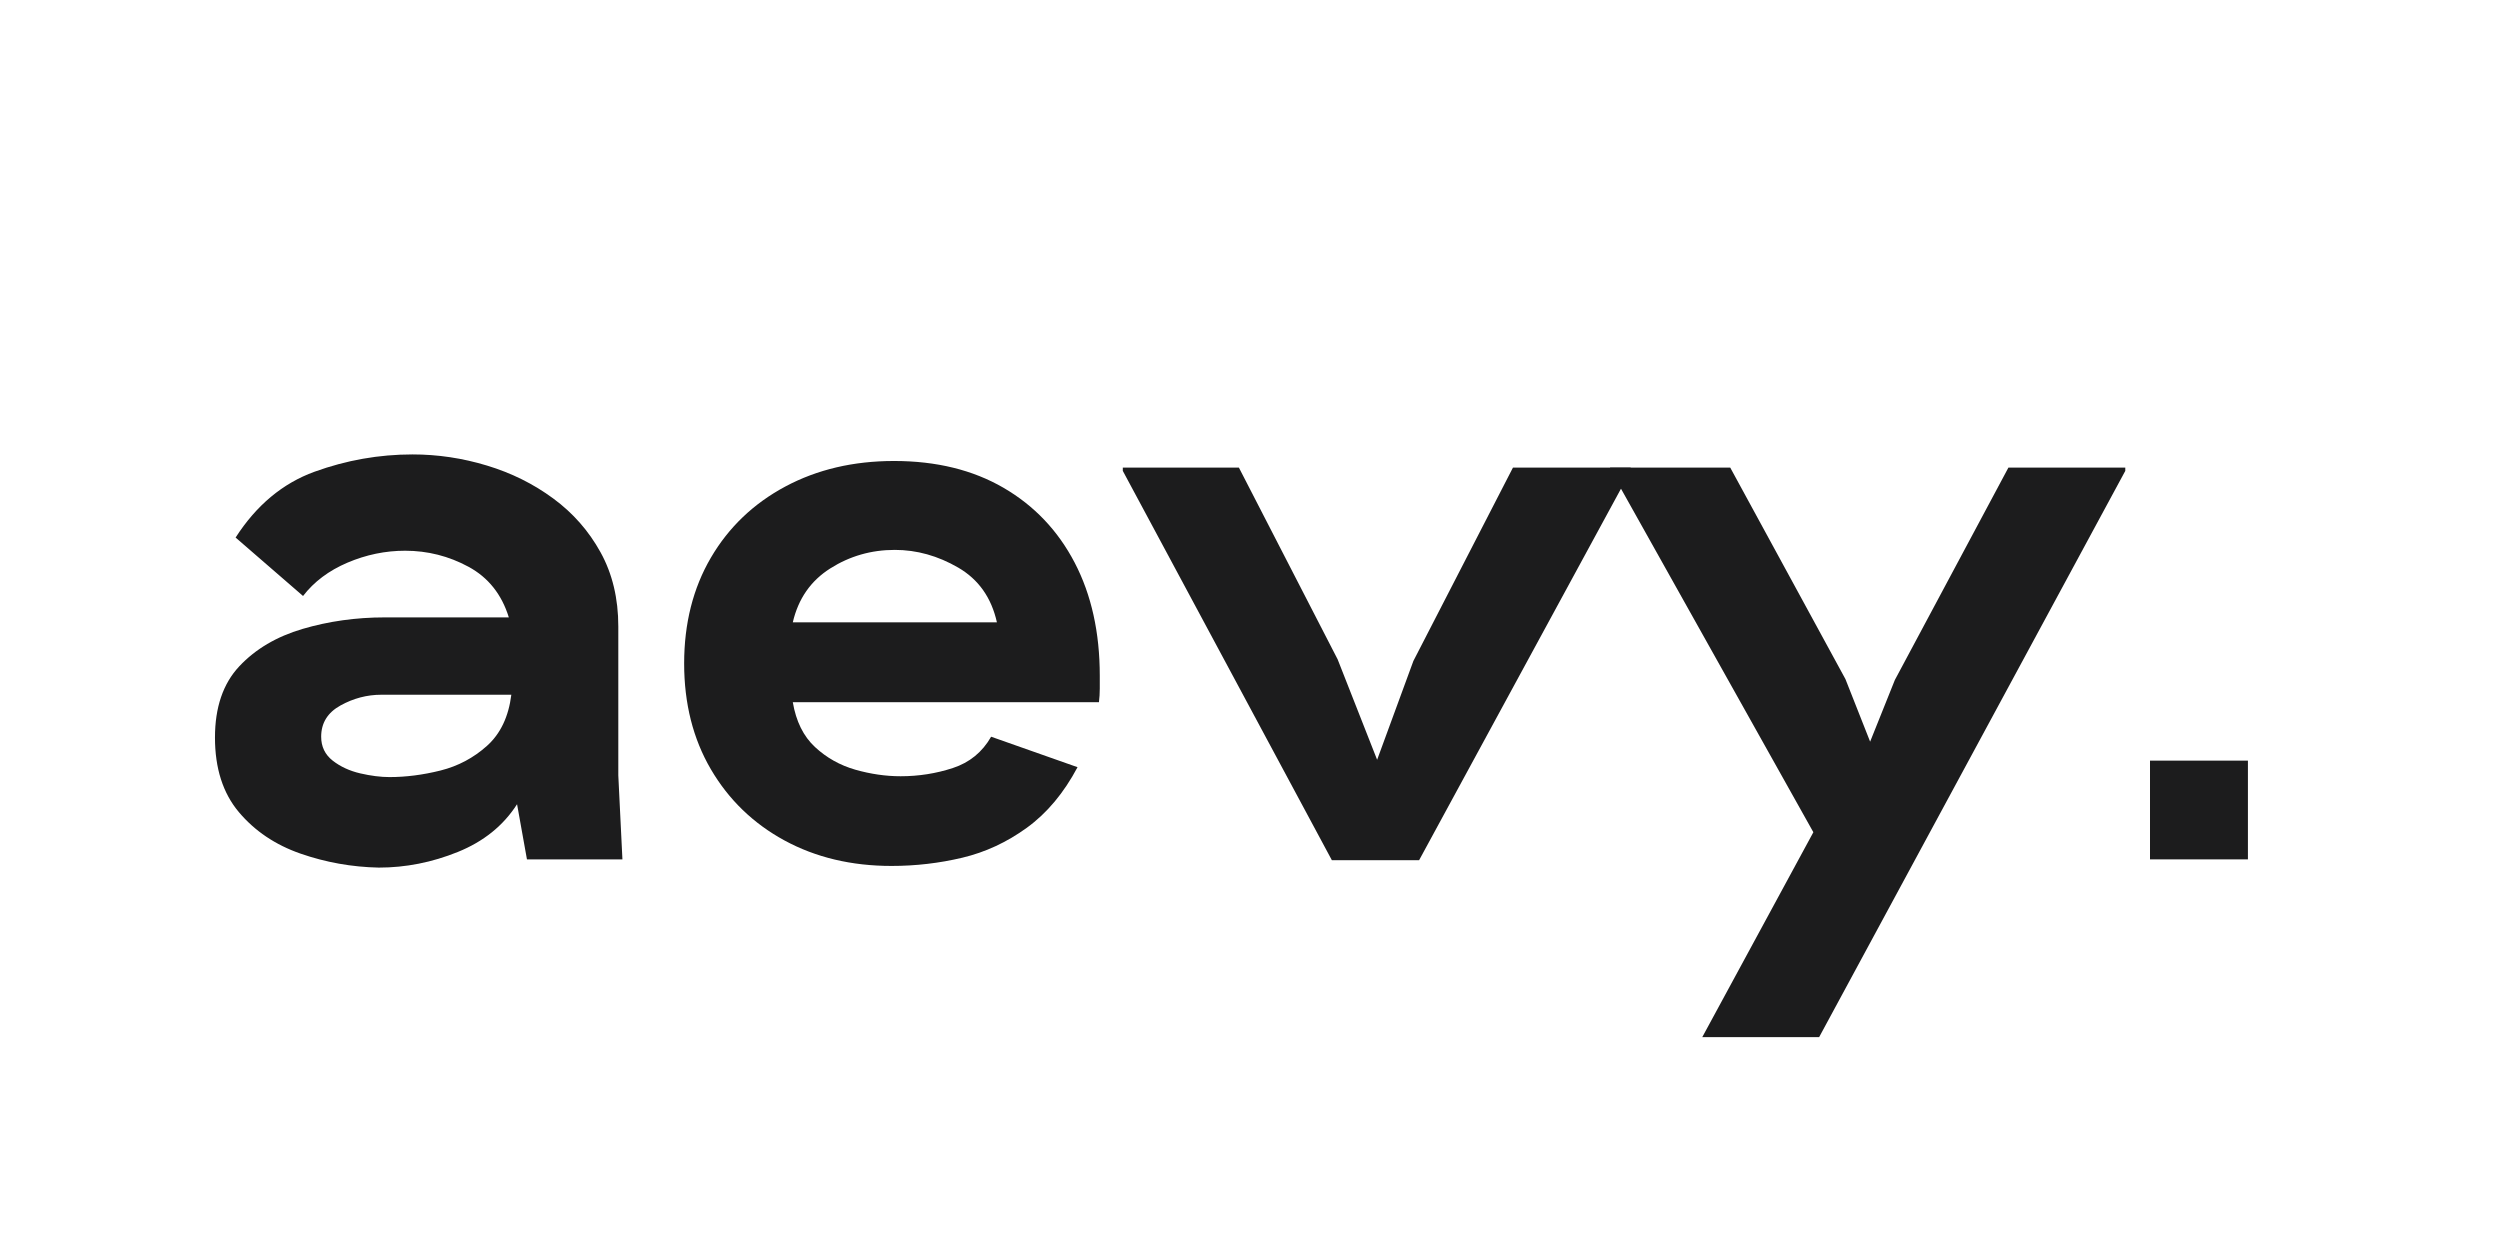
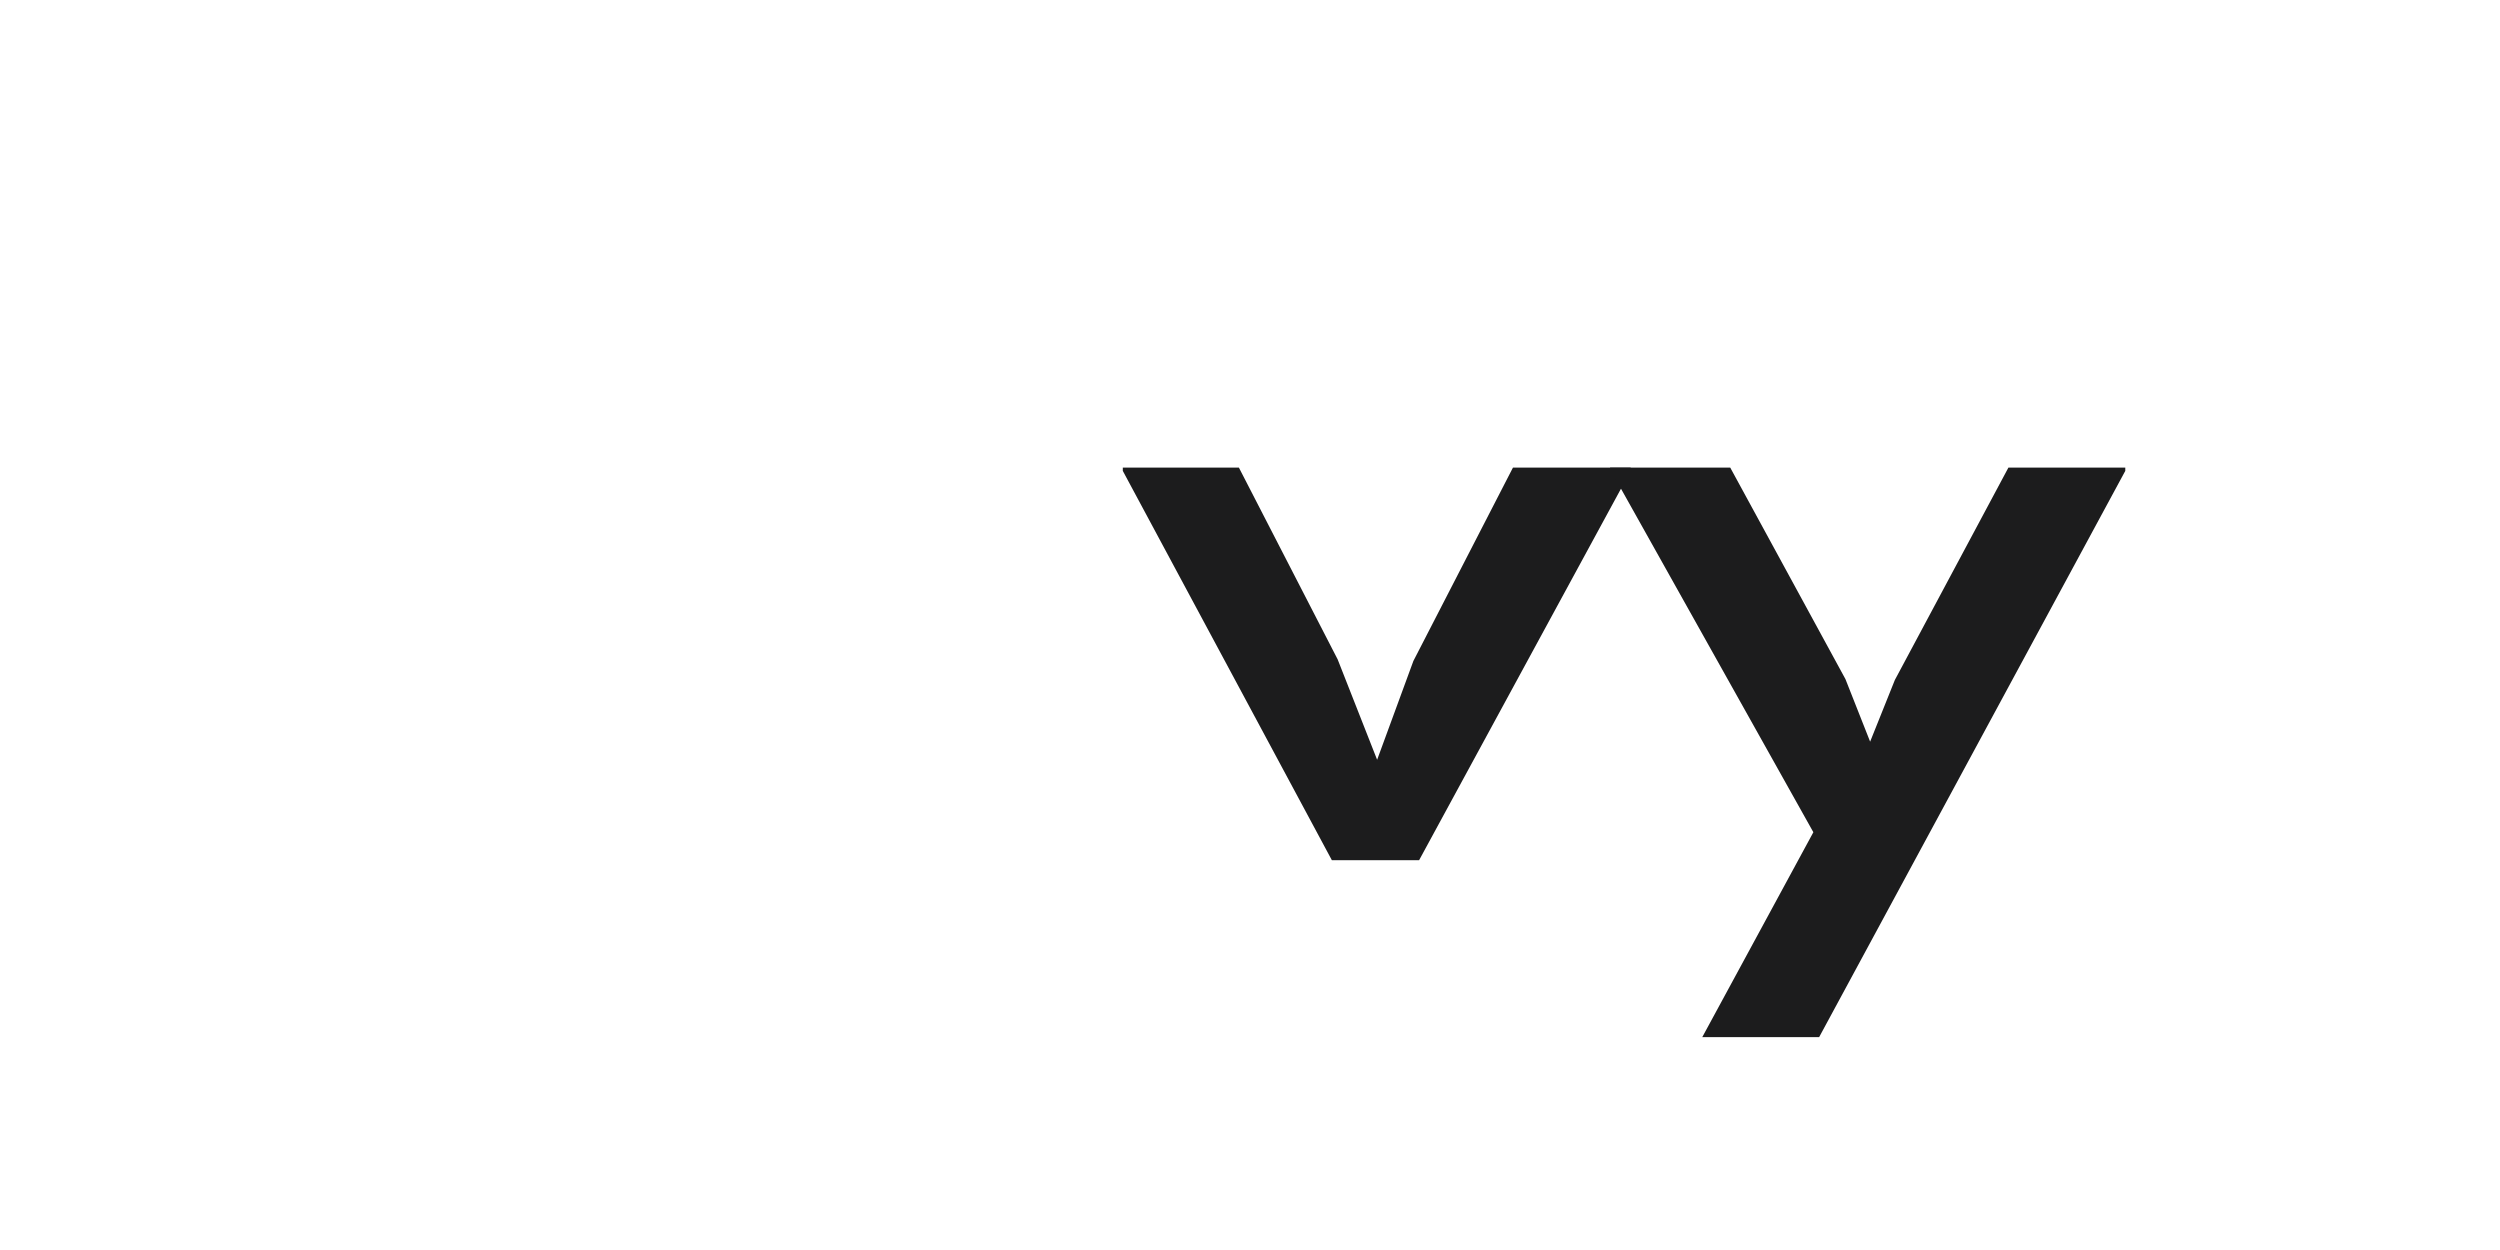
<svg xmlns="http://www.w3.org/2000/svg" version="1.0" preserveAspectRatio="xMidYMid meet" height="500" viewBox="0 0 750 375" zoomAndPan="magnify" width="1000">
  <defs>
    <g />
  </defs>
  <g fill-opacity="1" fill="#1c1c1d">
    <g transform="translate(61.289, 257.812)">
      <g>
-         <path d="M 52.344 2.469 C 44.281 2.301 36.461 0.906 28.891 -1.719 C 21.316 -4.352 15.141 -8.508 10.359 -14.188 C 5.586 -19.875 3.203 -27.328 3.203 -36.547 C 3.203 -45.598 5.629 -52.719 10.484 -57.906 C 15.348 -63.094 21.688 -66.836 29.5 -69.141 C 37.32 -71.441 45.516 -72.594 54.078 -72.594 L 91.359 -72.594 C 89.223 -79.508 85.191 -84.57 79.266 -87.781 C 73.336 -90.988 67 -92.594 60.25 -92.594 C 54.32 -92.594 48.555 -91.398 42.953 -89.016 C 37.359 -86.629 32.914 -83.297 29.625 -79.016 L 9.391 -96.547 C 15.641 -106.254 23.535 -112.836 33.078 -116.297 C 42.629 -119.754 52.426 -121.484 62.469 -121.484 C 70.039 -121.484 77.488 -120.367 84.812 -118.141 C 92.145 -115.922 98.77 -112.629 104.688 -108.266 C 110.613 -103.91 115.348 -98.52 118.891 -92.094 C 122.43 -85.676 124.203 -78.27 124.203 -69.875 L 124.203 -25.188 L 125.438 0 L 96.797 0 L 93.828 -16.547 C 89.711 -10.117 83.785 -5.344 76.047 -2.219 C 68.316 0.906 60.414 2.469 52.344 2.469 Z M 55.562 -24.688 C 60.5 -24.688 65.598 -25.344 70.859 -26.656 C 76.129 -27.977 80.781 -30.445 84.812 -34.062 C 88.852 -37.688 91.285 -42.797 92.109 -49.391 L 53.094 -49.391 C 48.812 -49.391 44.734 -48.316 40.859 -46.172 C 36.992 -44.035 35.062 -40.91 35.062 -36.797 C 35.062 -33.828 36.211 -31.438 38.516 -29.625 C 40.828 -27.82 43.586 -26.547 46.797 -25.797 C 50.004 -25.055 52.926 -24.688 55.562 -24.688 Z M 55.562 -24.688" />
-       </g>
+         </g>
    </g>
  </g>
  <g fill-opacity="1" fill="#1c1c1d">
    <g transform="translate(202.277, 257.812)">
      <g>
-         <path d="M 65.188 1.969 C 53.164 1.969 42.461 -0.578 33.078 -5.672 C 23.703 -10.773 16.336 -17.895 10.984 -27.031 C 5.641 -36.164 2.969 -46.742 2.969 -58.766 C 2.969 -70.785 5.641 -81.363 10.984 -90.5 C 16.336 -99.633 23.785 -106.754 33.328 -111.859 C 42.879 -116.961 53.742 -119.516 65.922 -119.516 C 78.598 -119.516 89.547 -116.836 98.766 -111.484 C 107.984 -106.129 115.102 -98.641 120.125 -89.016 C 125.145 -79.391 127.656 -68.07 127.656 -55.062 C 127.656 -53.906 127.656 -52.629 127.656 -51.234 C 127.656 -49.836 127.57 -48.477 127.406 -47.156 L 35.562 -47.156 C 36.539 -41.395 38.758 -36.91 42.219 -33.703 C 45.676 -30.492 49.707 -28.227 54.312 -26.906 C 58.926 -25.594 63.457 -24.938 67.906 -24.938 C 73.332 -24.938 78.555 -25.758 83.578 -27.406 C 88.598 -29.051 92.426 -32.18 95.062 -36.797 L 120.984 -27.656 C 116.867 -19.914 111.805 -13.863 105.797 -9.5 C 99.797 -5.145 93.336 -2.145 86.422 -0.5 C 79.504 1.145 72.426 1.969 65.188 1.969 Z M 35.562 -71.109 L 96.797 -71.109 C 95.148 -78.516 91.281 -83.988 85.188 -87.531 C 79.094 -91.07 72.754 -92.844 66.172 -92.844 C 59.098 -92.844 52.641 -90.988 46.797 -87.281 C 40.953 -83.582 37.207 -78.191 35.562 -71.109 Z M 35.562 -71.109" />
-       </g>
+         </g>
    </g>
  </g>
  <g fill-opacity="1" fill="#1c1c1d">
    <g transform="translate(342.278, 257.812)">
      <g>
        <path d="M 57.281 0.25 L -5.438 -116.547 L -5.438 -117.531 L 29.391 -117.531 L 59.016 -60 L 70.859 -29.875 L 81.734 -59.516 L 111.609 -117.531 L 146.922 -117.531 L 146.922 -116.547 L 83.453 0.25 Z M 57.281 0.25" />
      </g>
    </g>
  </g>
  <g fill-opacity="1" fill="#1c1c1d">
    <g transform="translate(490.18, 257.812)">
      <g>
        <path d="M 20.5 53.328 L 53.828 -8.141 L -7.156 -117.047 L -7.156 -117.531 L 28.891 -117.531 L 63.453 -54.078 L 70.859 -35.312 L 78.281 -53.828 L 112.344 -117.531 L 147.406 -117.531 L 147.406 -116.547 L 55.562 53.328 Z M 20.5 53.328" />
      </g>
    </g>
  </g>
  <g fill-opacity="1" fill="#1c1c1d">
    <g transform="translate(637.094, 257.812)">
      <g>
-         <path d="M 7.906 0 L 7.906 -29.625 L 37.281 -29.625 L 37.281 0 Z M 7.906 0" />
-       </g>
+         </g>
    </g>
  </g>
</svg>